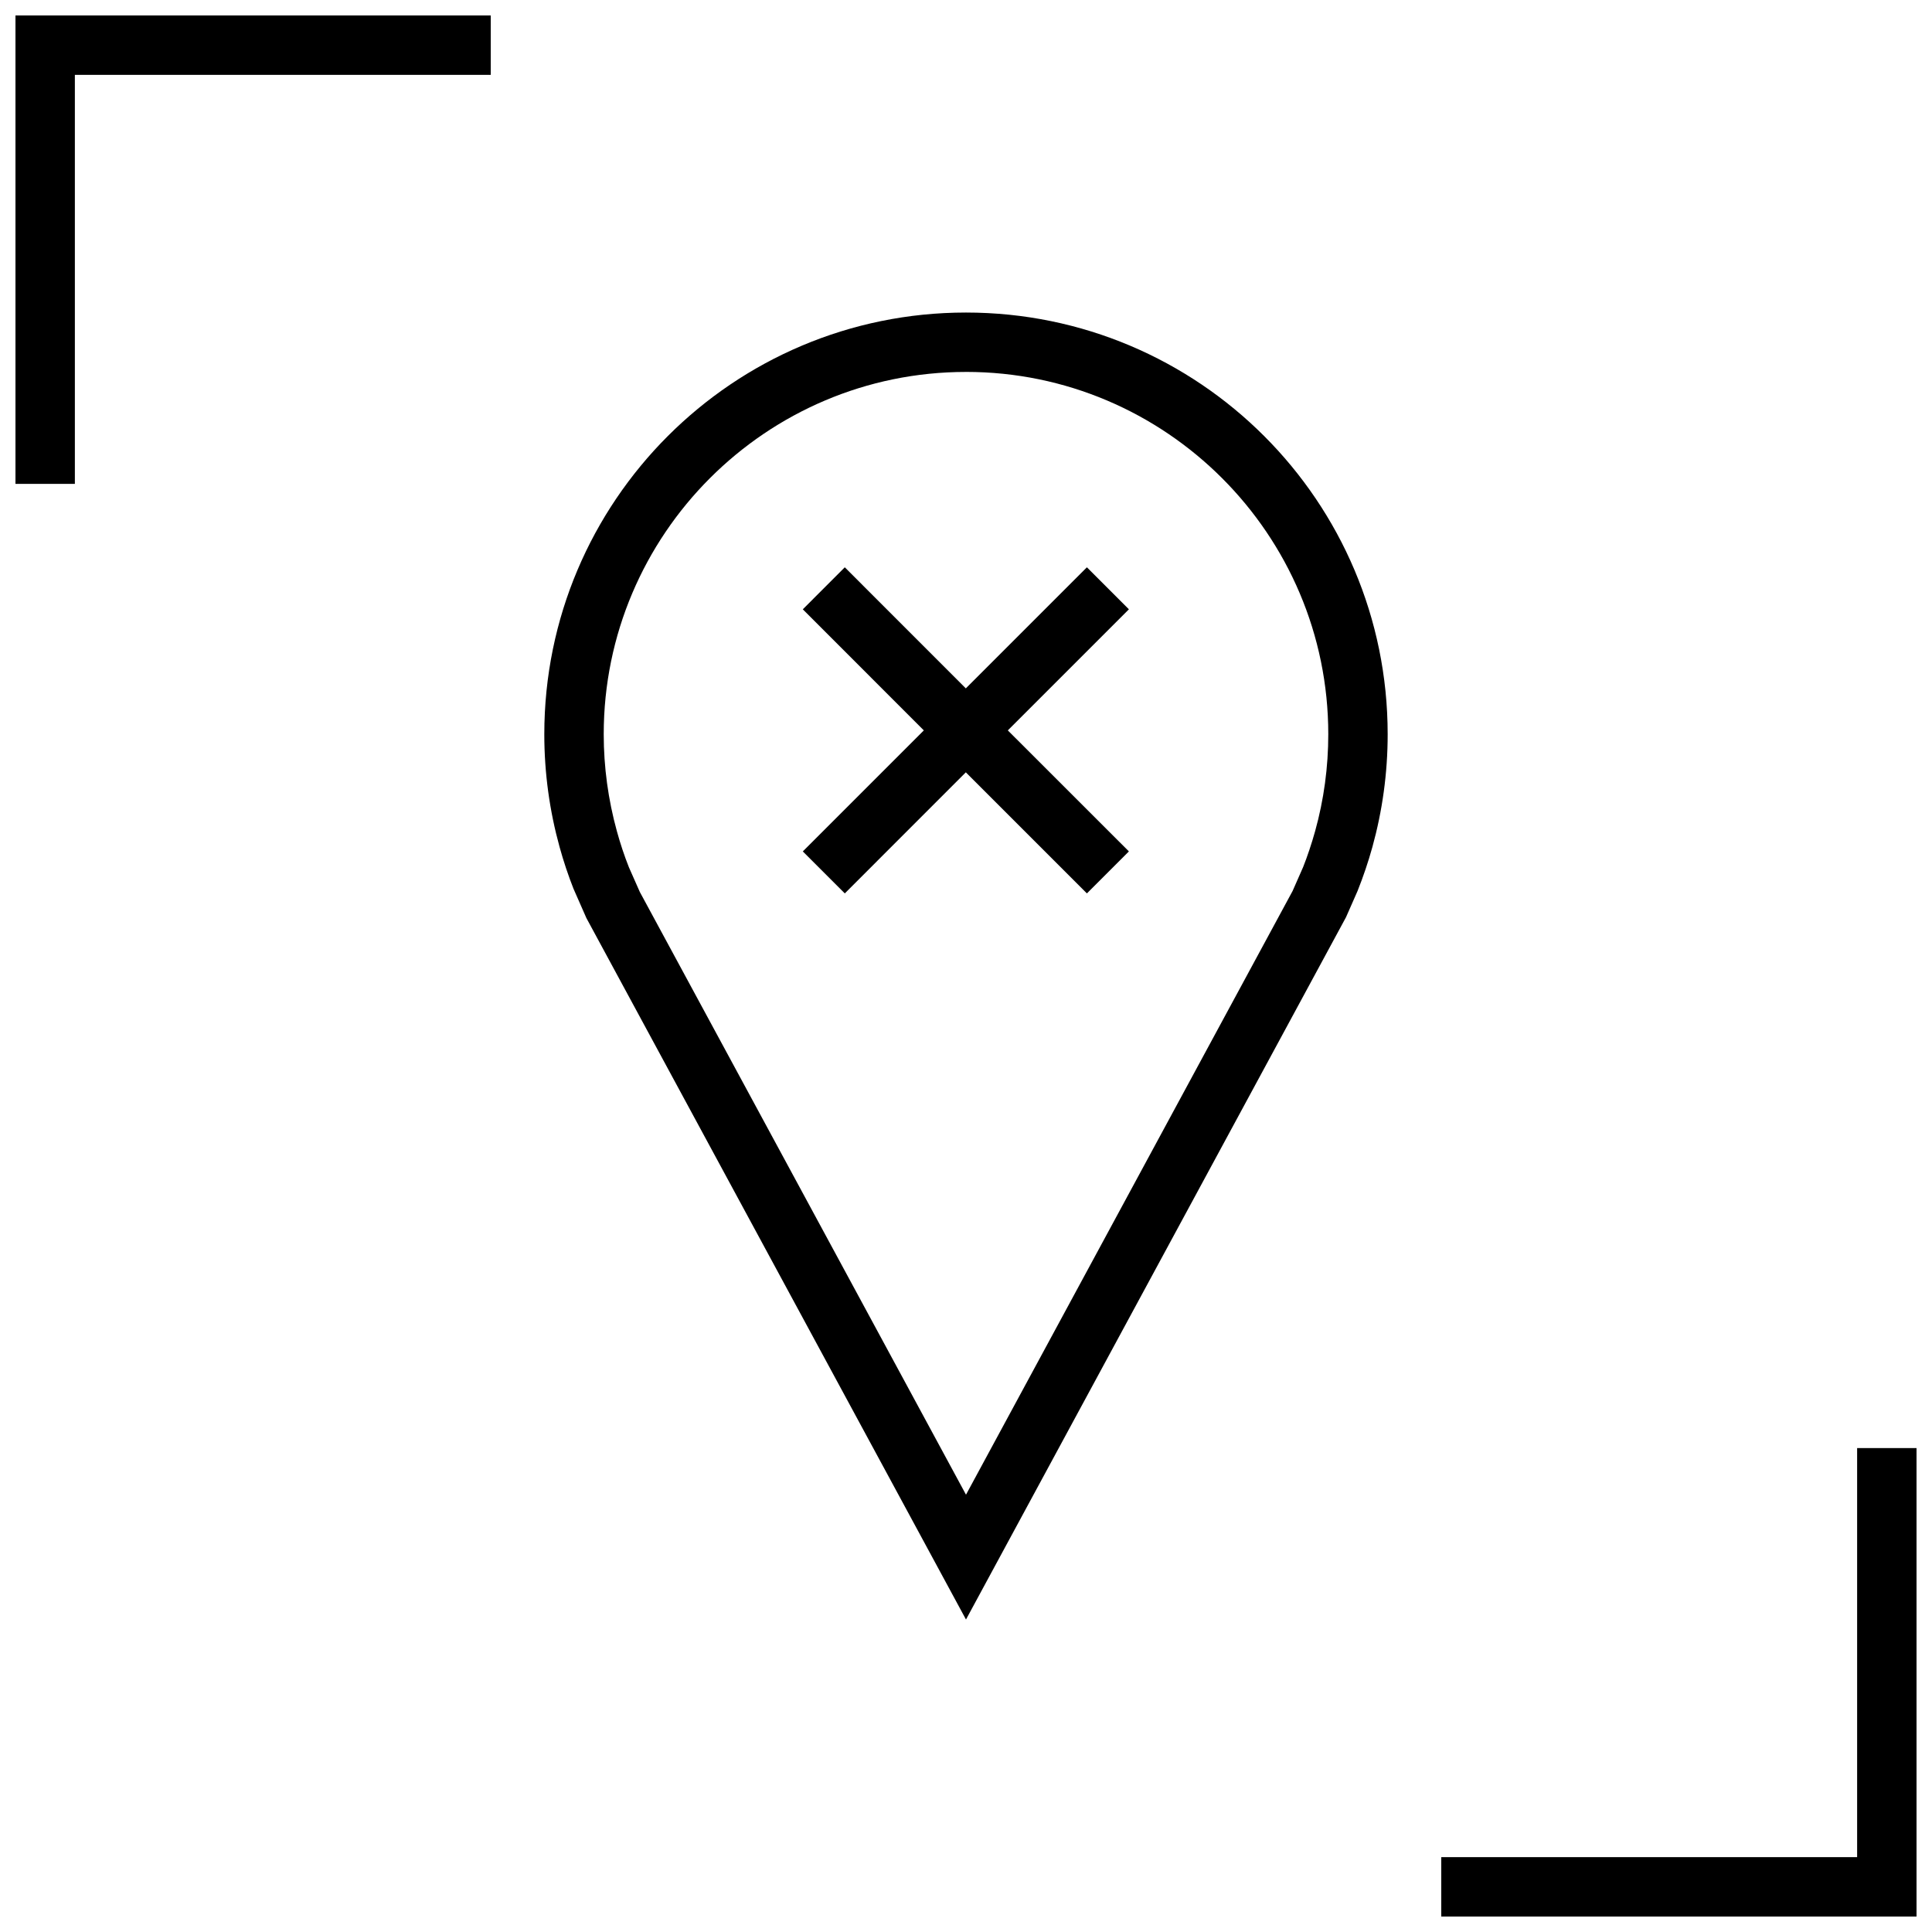
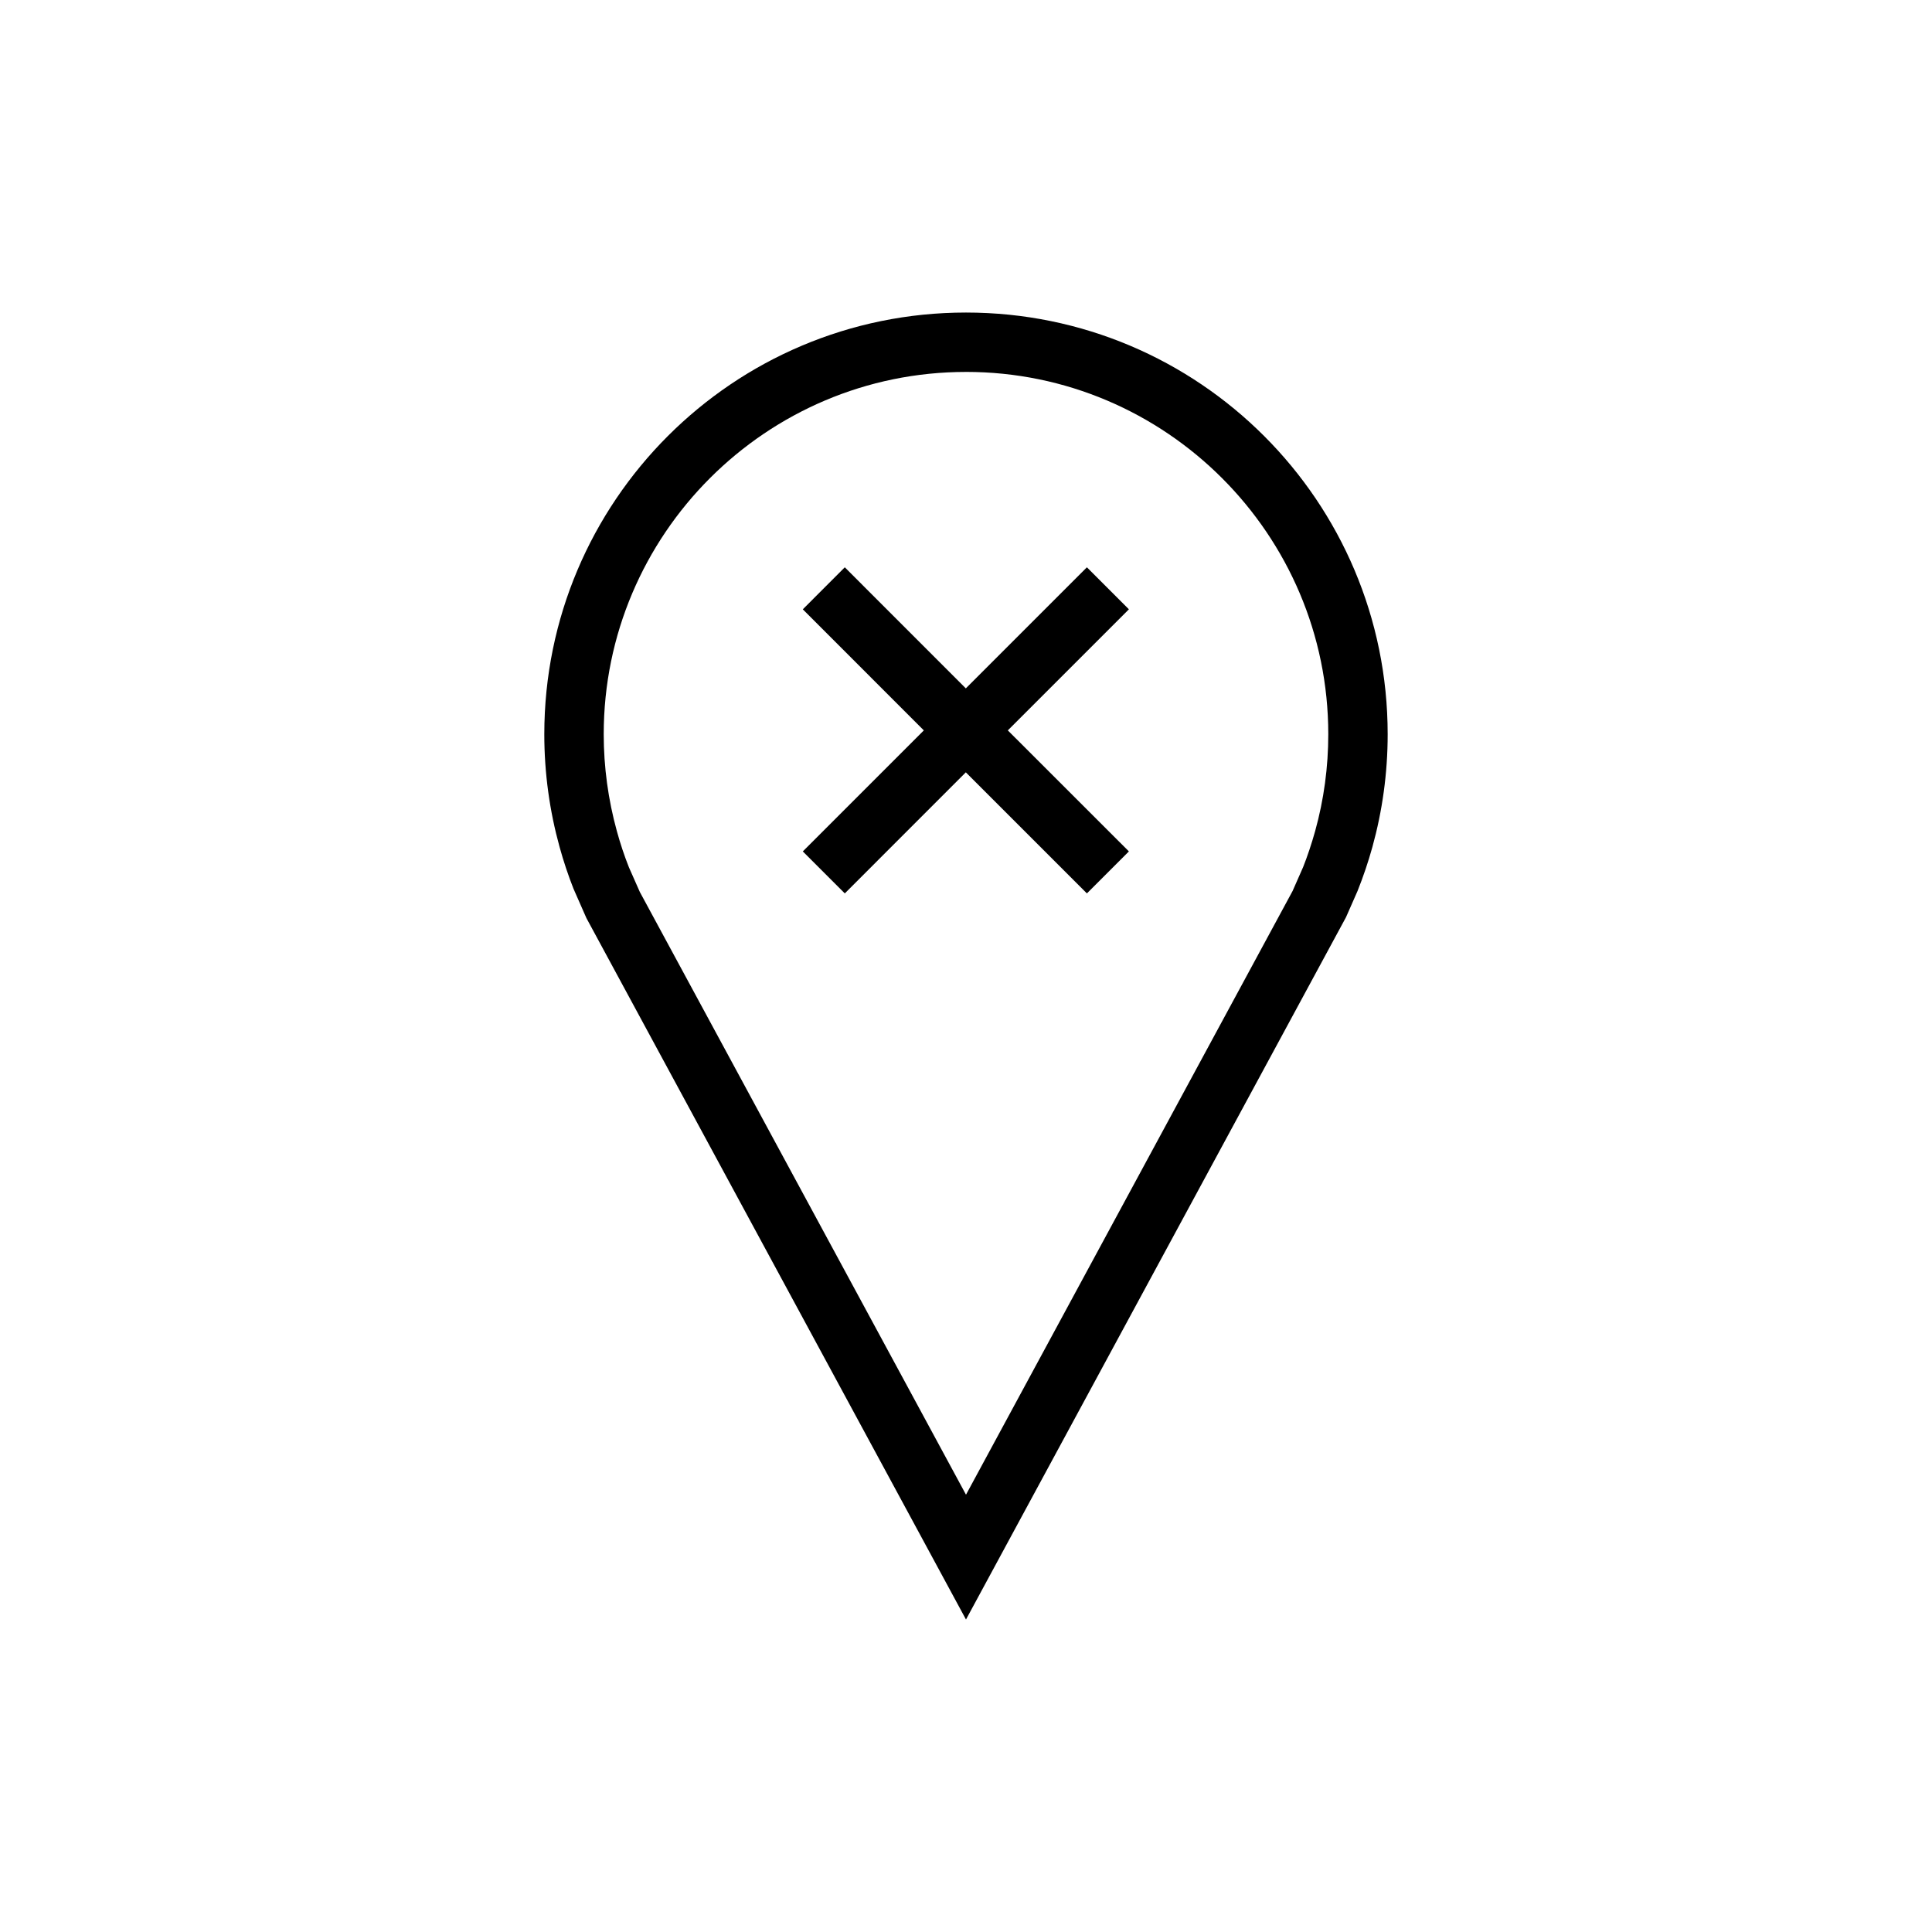
<svg xmlns="http://www.w3.org/2000/svg" width="800px" height="800px" version="1.1" viewBox="144 144 512 512">
  <defs>
    <clipPath id="b">
      <path d="m148.09 148.09h126.91v124.91h-126.91z" />
    </clipPath>
    <clipPath id="a">
      <path d="m525 527h126.9v124.9h-126.9z" />
    </clipPath>
  </defs>
  <path d="m296.02 379.61 3.387 7.699 100.59 185.88 100.71-186.12 3.055-6.941c1.512-3.793 2.832-7.684 3.938-11.668 2.629-9.508 4.047-19.523 4.047-29.883-0.004-61.719-50.039-111.75-111.75-111.75s-111.75 50.035-111.75 111.75c0 10.344 1.418 20.371 4.047 29.883 1.051 3.812 2.297 7.543 3.727 11.164zm103.98-137.05c52.945 0 96.008 43.074 96.008 96.008 0 8.707-1.164 17.352-3.481 25.68-0.945 3.387-2.078 6.754-3.18 9.523l-2.801 6.359-86.547 159.98-86.434-159.72-2.898-6.551c-1.227-3.086-2.297-6.312-3.195-9.59-2.297-8.328-3.481-16.973-3.481-25.68 0-52.93 43.059-96.004 96.008-96.004z" />
  <path d="m367.88 380.76 32.074-32.086 32.086 32.086 11.129-11.129-32.086-32.07 32.086-32.086-11.129-11.133-32.086 32.086-32.074-32.086-11.129 11.133 32.07 32.086-32.07 32.07z" />
  <g clip-path="url(#b)">
-     <path d="m163.84 163.84h110.21v-15.742h-125.95v124.14h15.742z" />
-   </g>
+     </g>
  <g clip-path="url(#a)">
-     <path d="m651.9 527.76h-15.742v108.4h-110.21v15.742h125.95z" />
-   </g>
+     </g>
</svg>